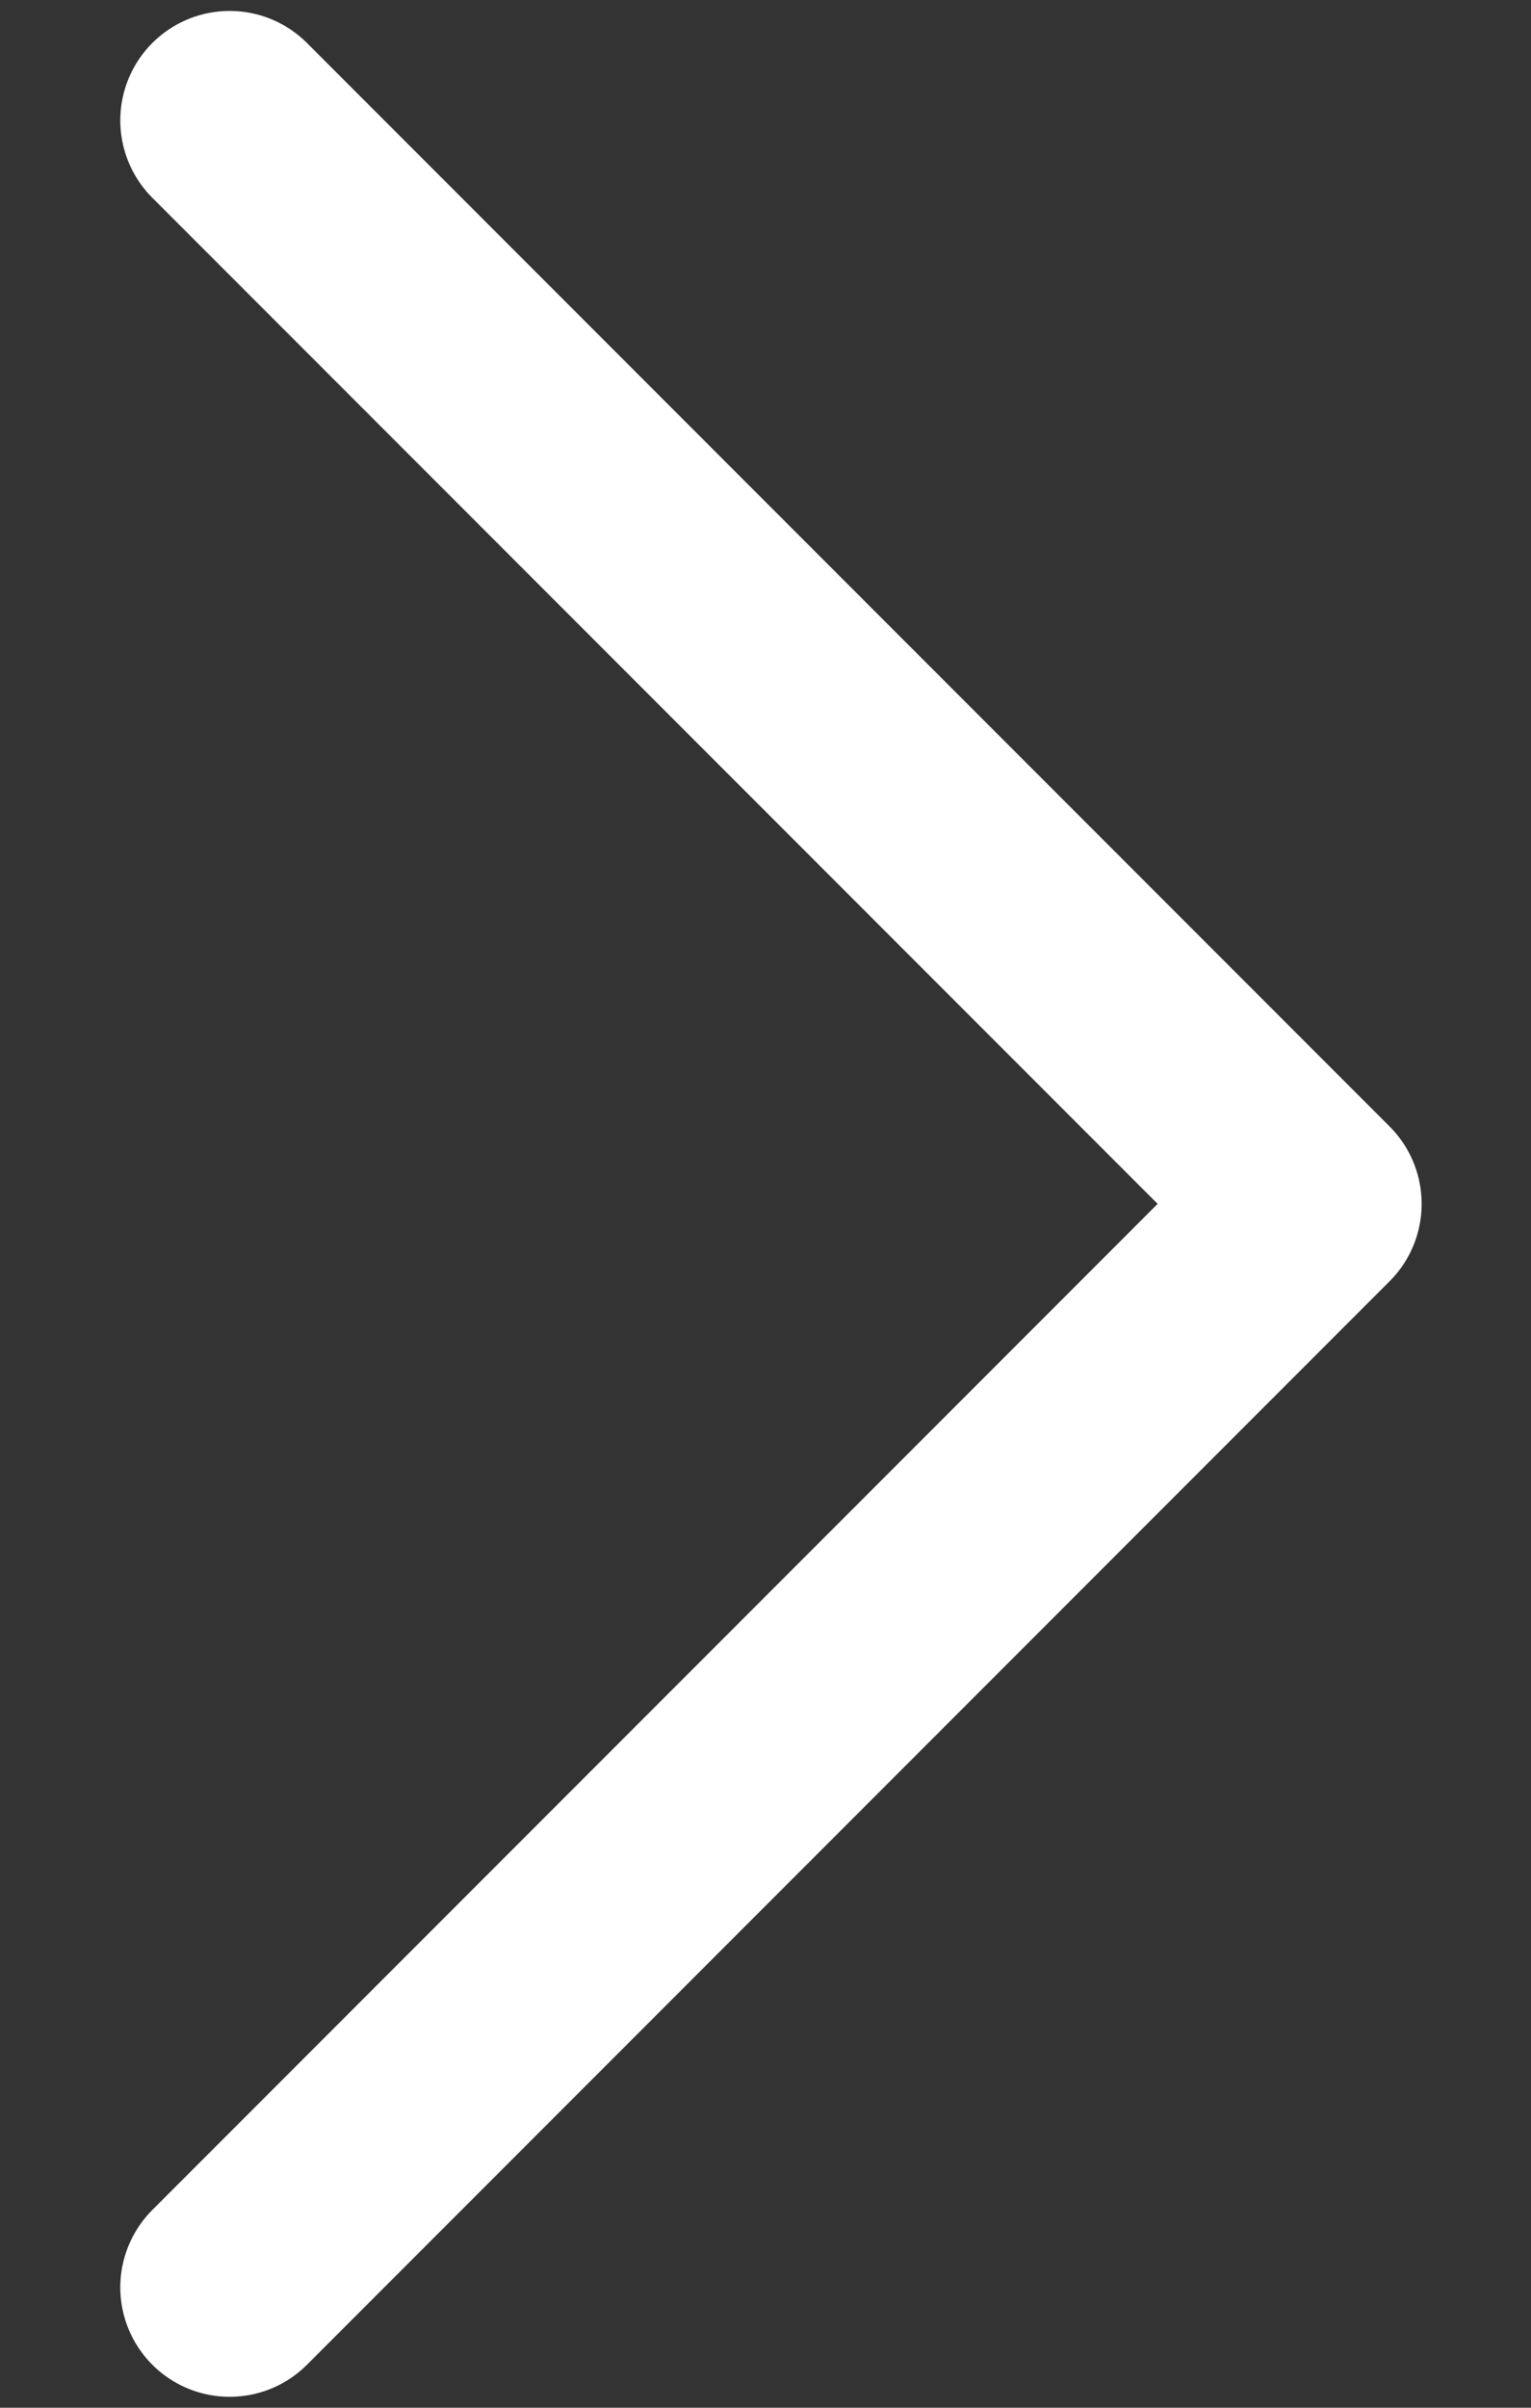
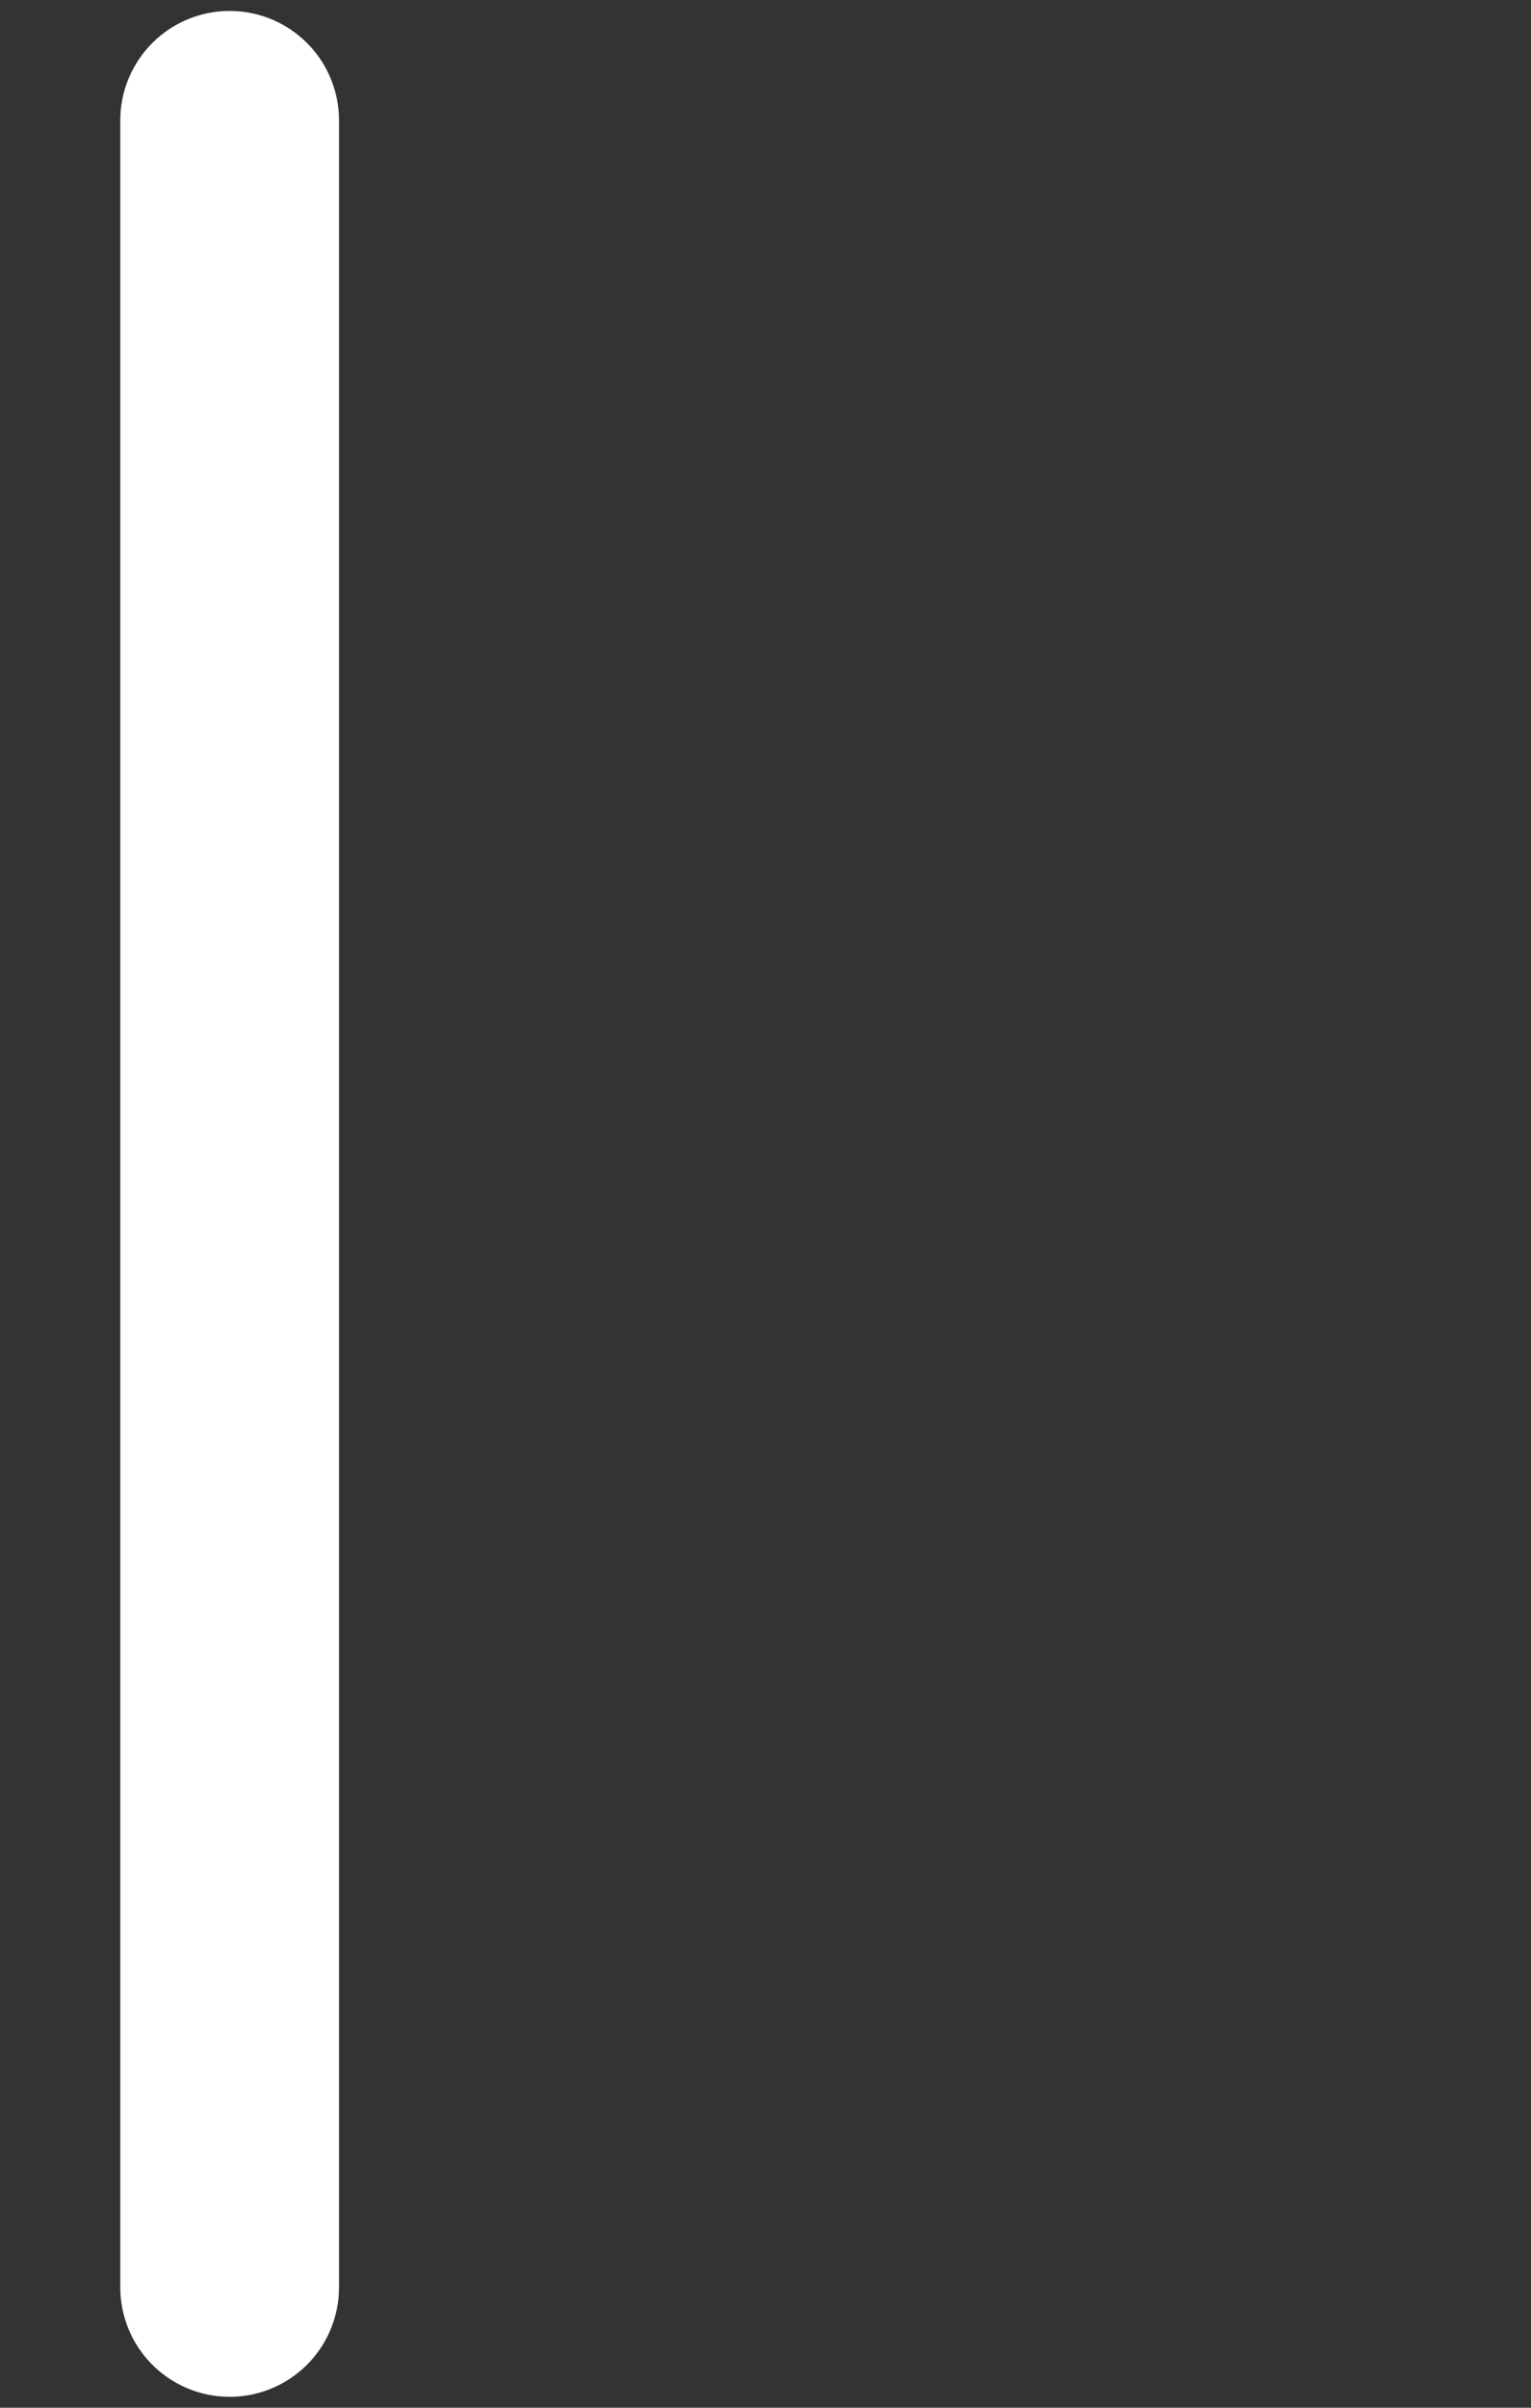
<svg xmlns="http://www.w3.org/2000/svg" width="7" height="11" viewBox="0 0 7 11" fill="none">
  <rect x="0" y="0" width="7" height="11" fill="#333333" stroke="none" />
-   <path d="M1.05 10.45L6 5.5L1.05 0.55" stroke="white" stroke-linecap="round" stroke-linejoin="round" />
+   <path d="M1.05 10.45L1.05 0.55" stroke="white" stroke-linecap="round" stroke-linejoin="round" />
</svg>